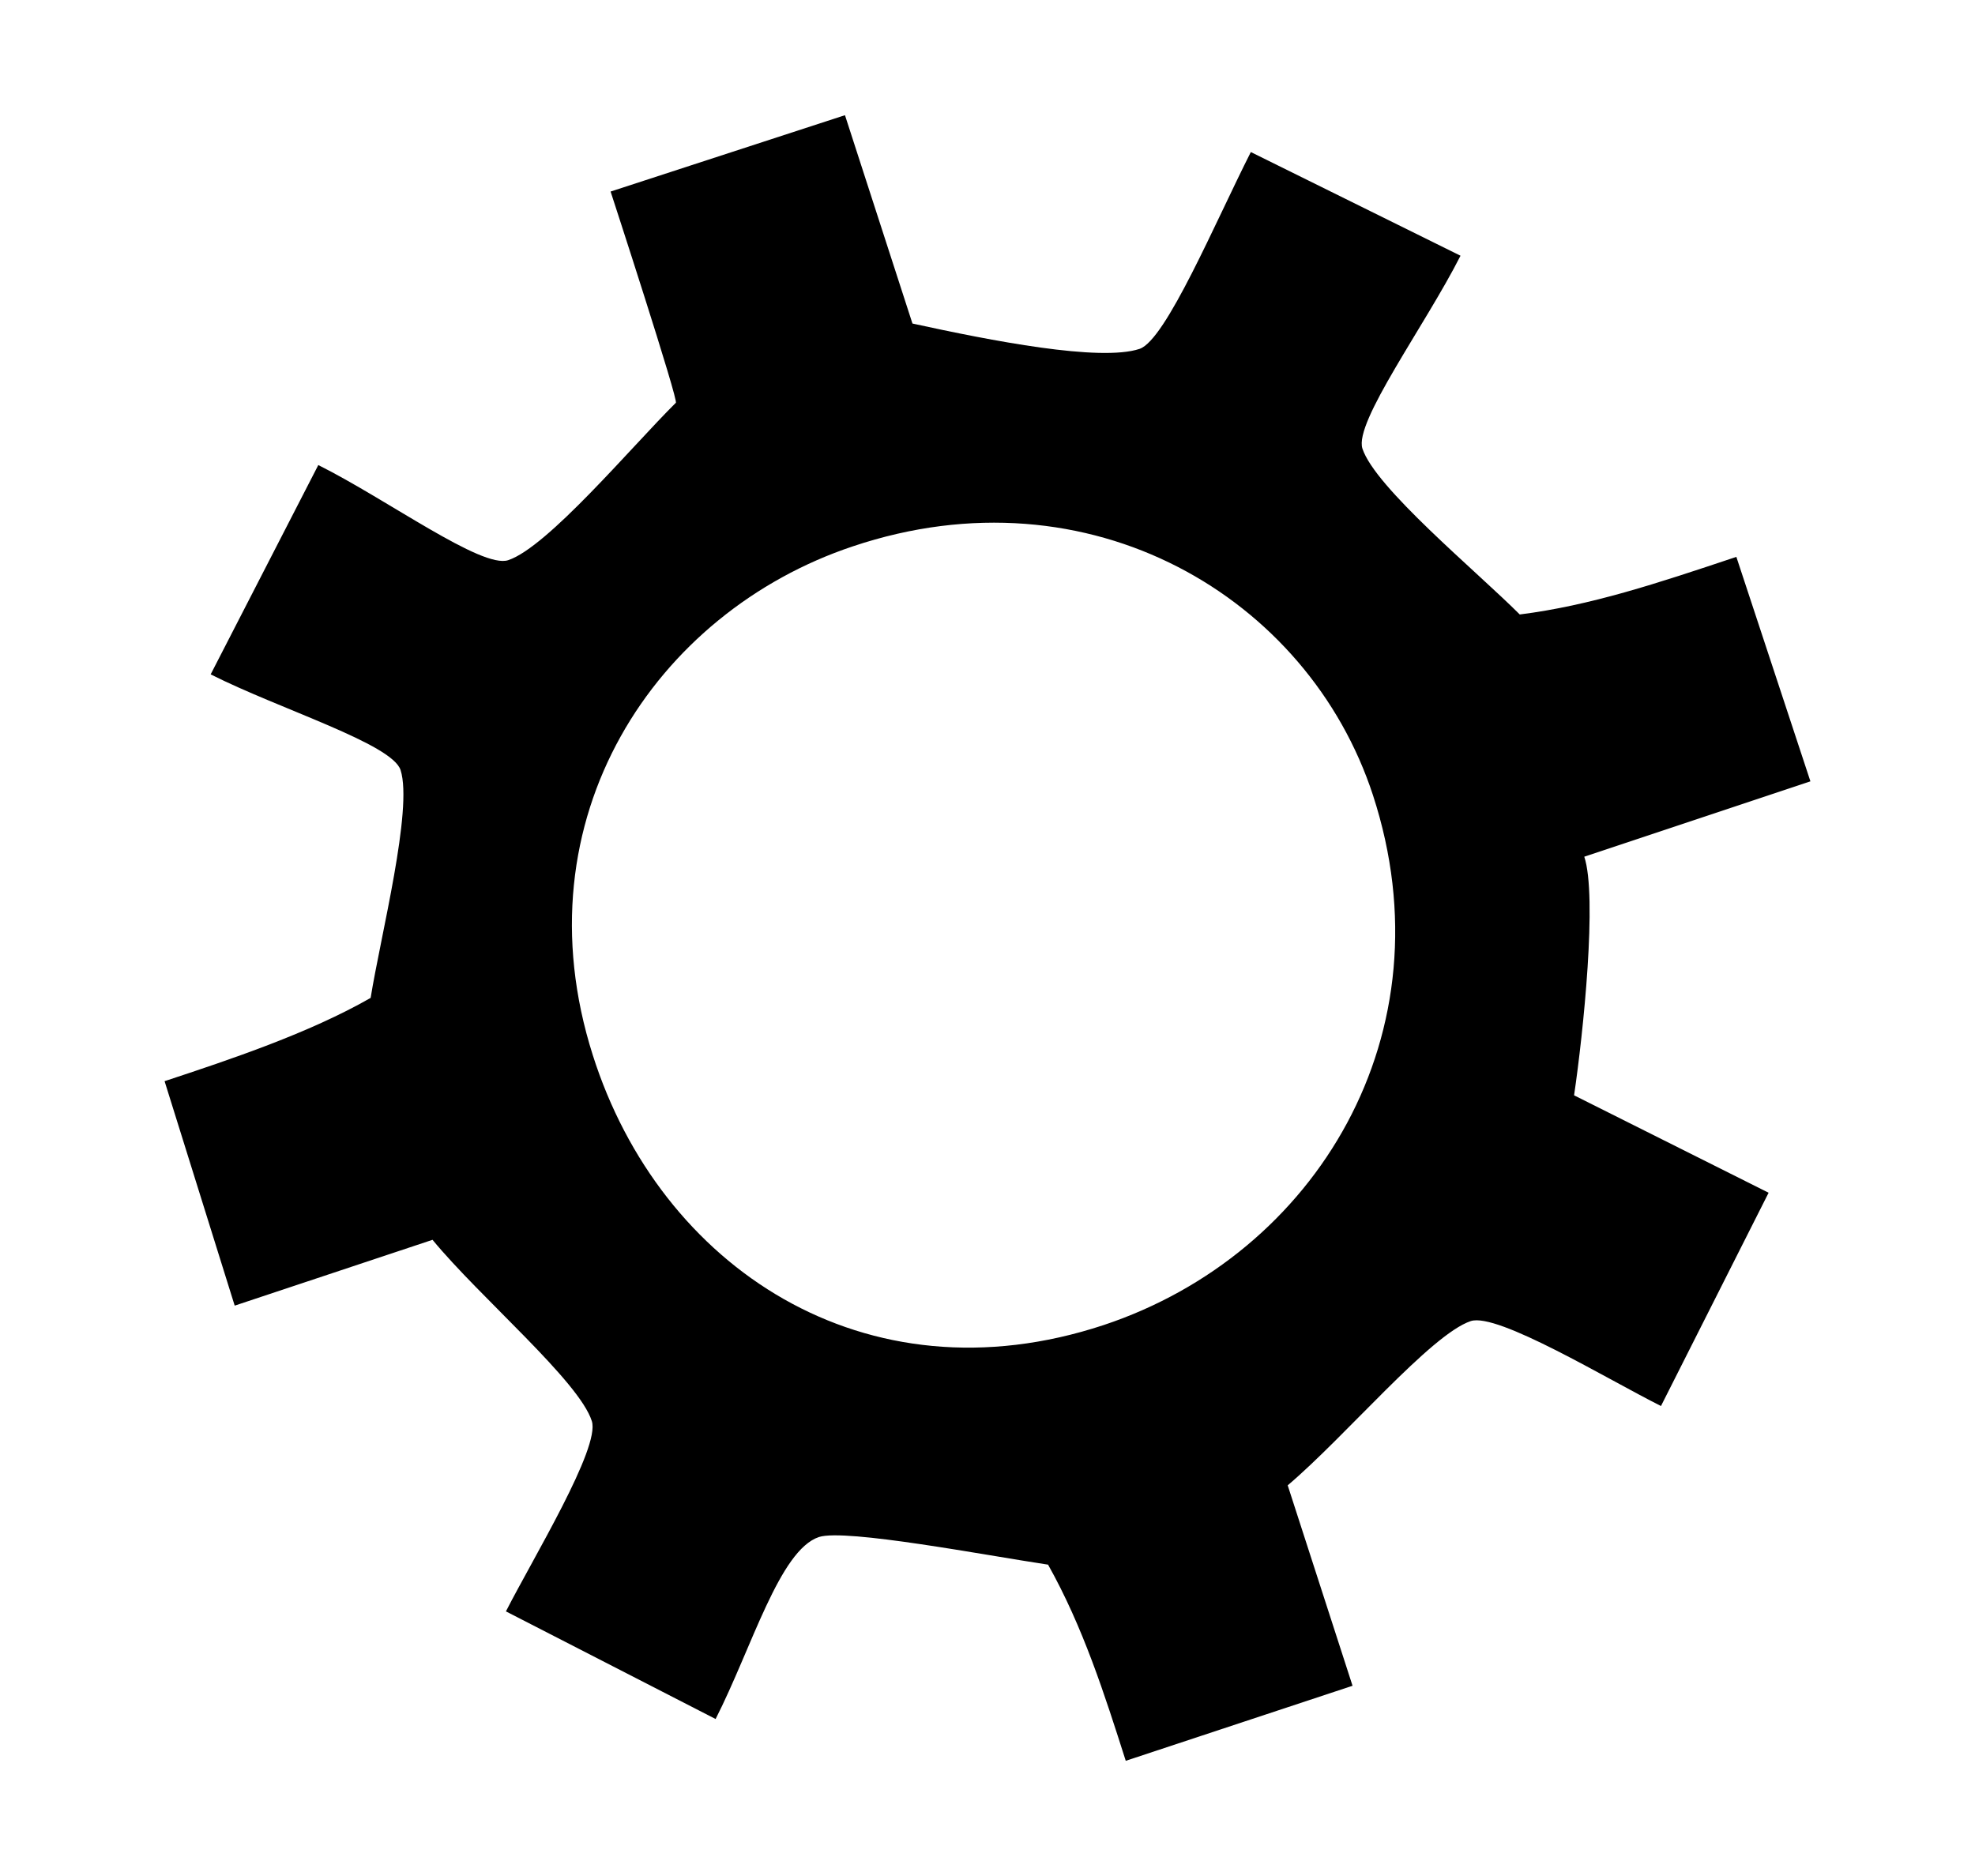
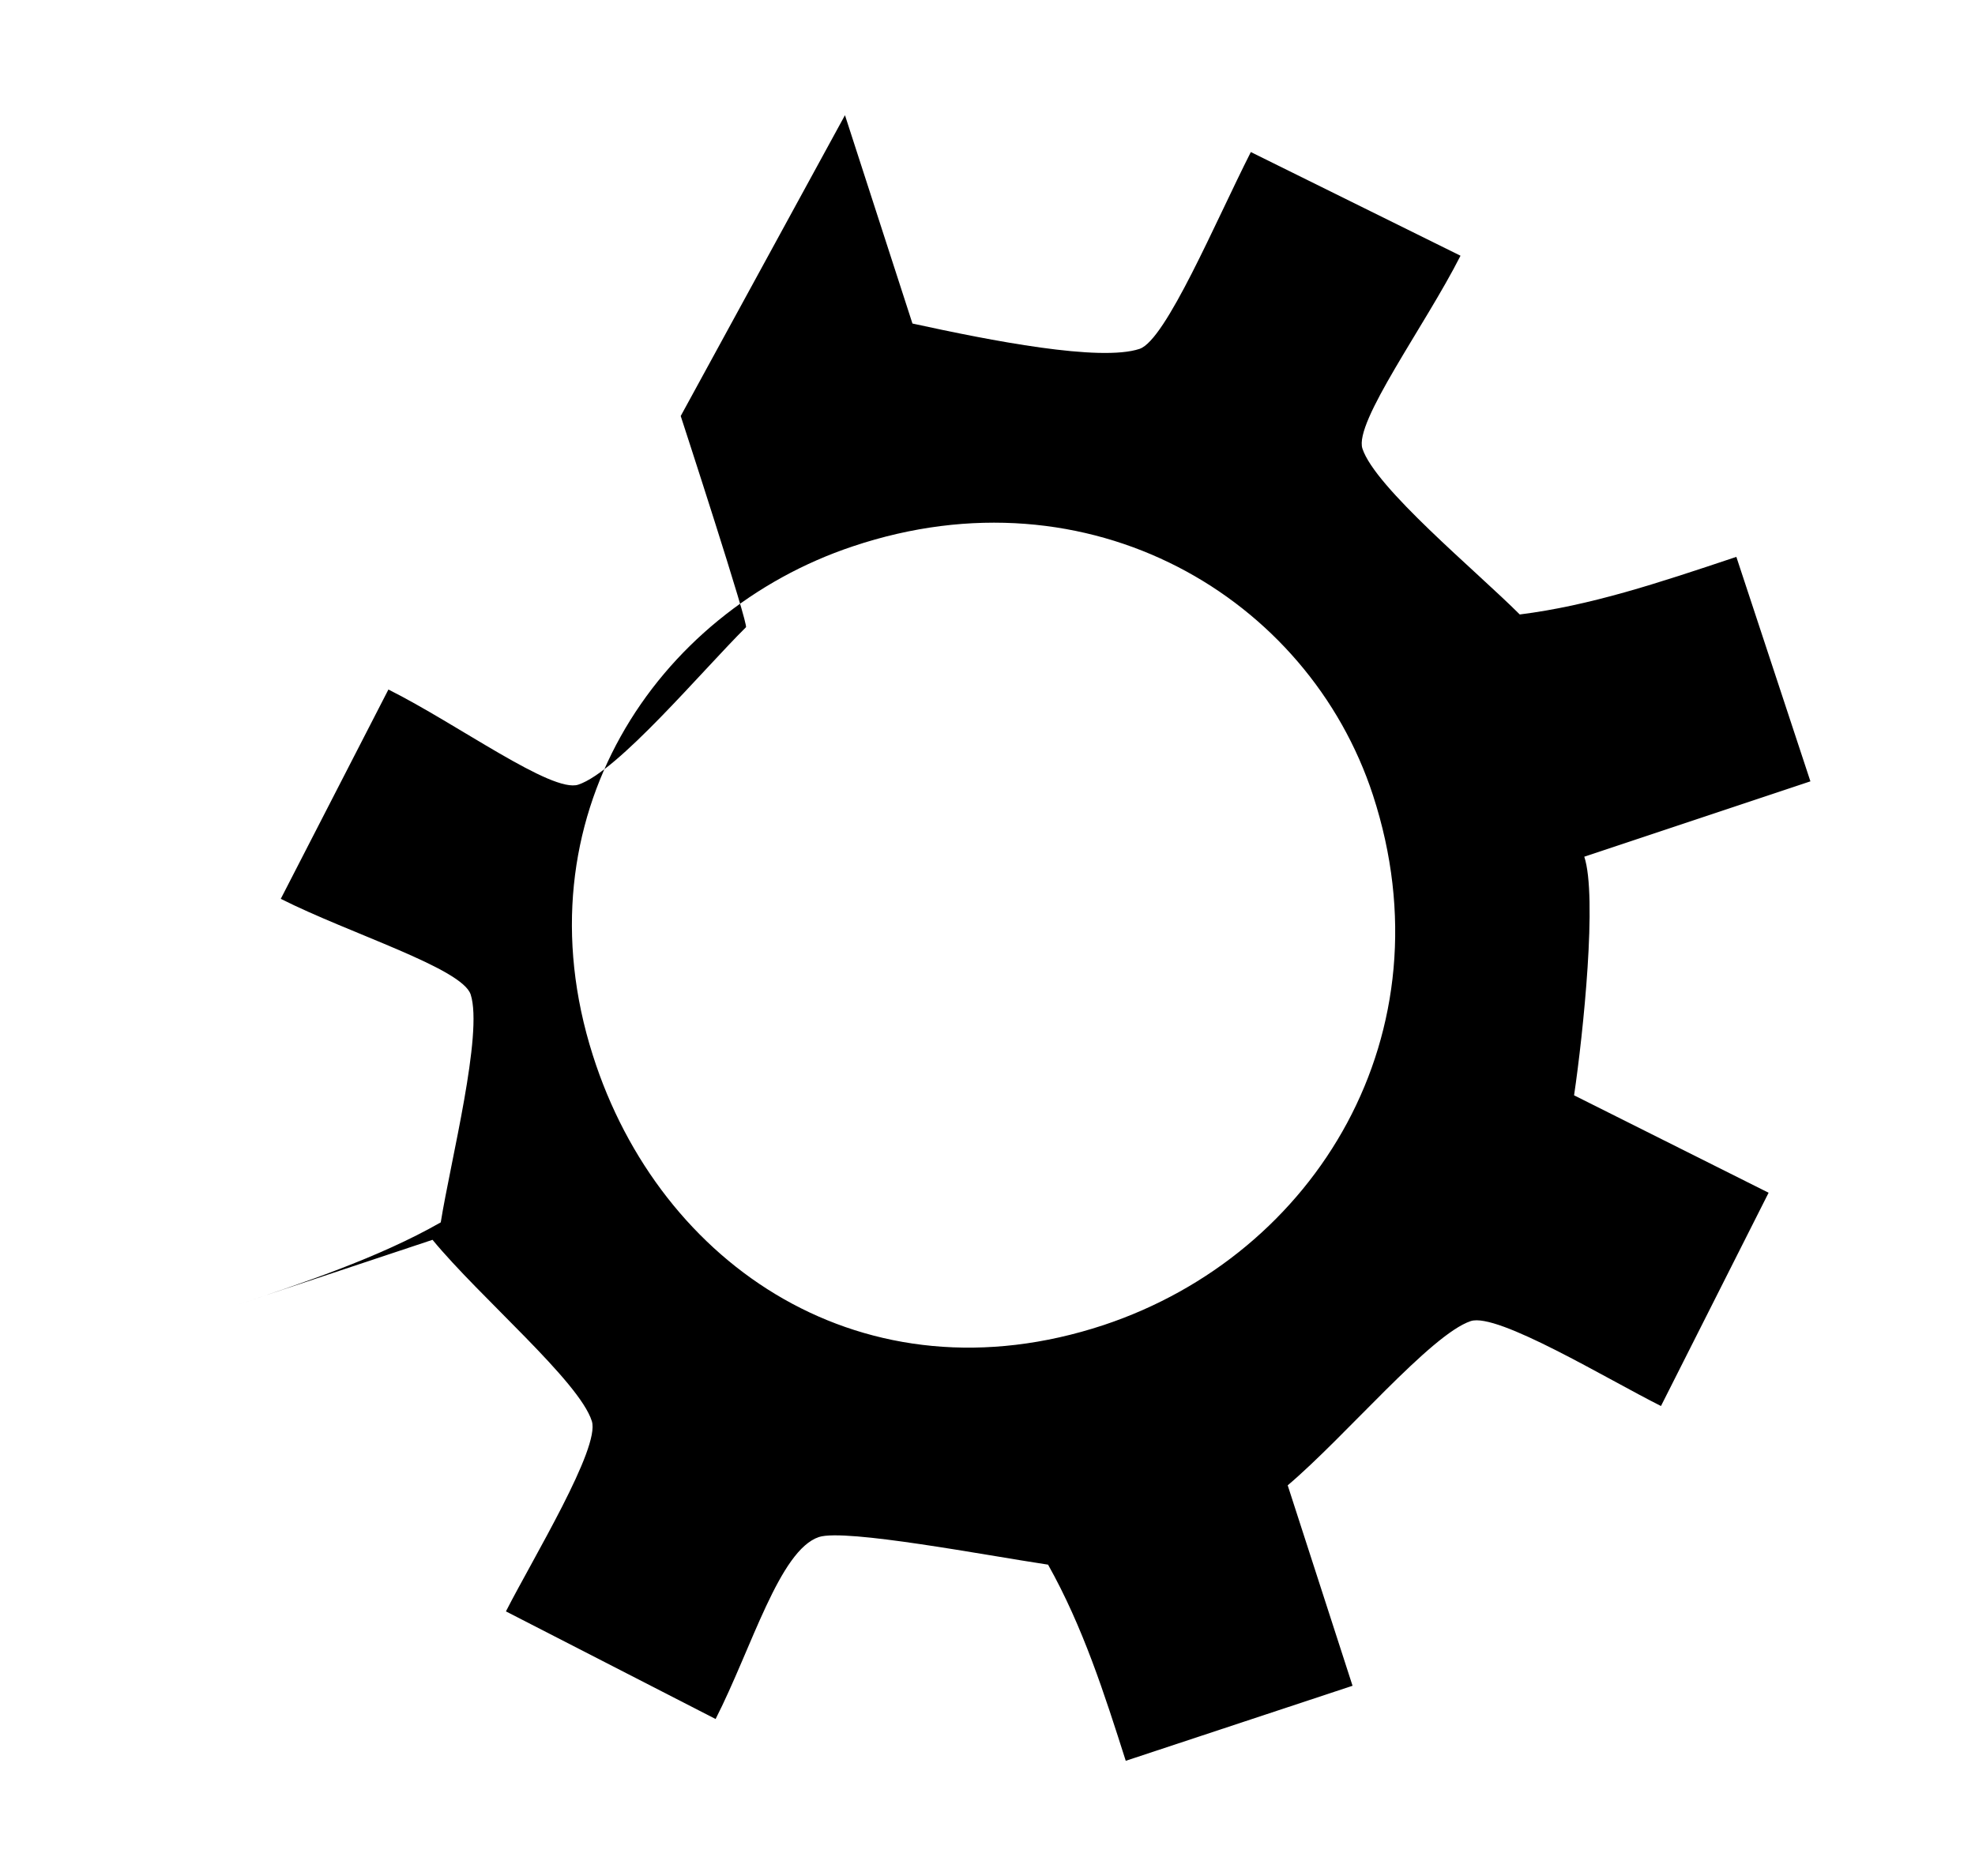
<svg xmlns="http://www.w3.org/2000/svg" version="1.1" id="Livello_1" x="0px" y="0px" width="60px" height="57px" viewBox="0 0 60 57" enable-background="new 0 0 60 57" xml:space="preserve">
-   <path fill-rule="evenodd" clip-rule="evenodd" fill="#000000" d="M41.71,24.16c2.36,7.23-1.72,13.95-8.18,16.1  c-7.26,2.4-13.48-1.77-15.521-8.2c-2.29-7.2,1.91-13.46,7.9-15.46C33.12,14.18,39.75,18.16,41.71,24.16z M25.67,3.5l2.05,6.33  c2.38,0.52,5.7,1.17,6.9,0.77c0.8-0.27,2.3-3.85,3.38-5.98l6.37,3.15c-1.08,2.13-3.24,5.06-2.98,5.86  c0.391,1.19,3.45,3.71,4.78,5.04c2.14-0.27,4.16-0.94,6.58-1.75L55,23.74l-6.87,2.29c0.4,1.2-0.03,5.36-0.31,7.25l5.91,2.96  l-3.27,6.48c-1.62-0.81-4.97-2.85-5.78-2.58c-1.22,0.41-3.8,3.5-5.56,4.99l1.97,6.09L34.2,53.5c-0.65-2.04-1.3-4.07-2.36-5.96  c-1.87-0.28-6.15-1.1-6.96-0.84c-1.2,0.4-2.04,3.37-3.14,5.53l-6.37-3.27c0.82-1.61,2.87-4.97,2.61-5.78  c-0.38-1.21-3.4-3.76-4.84-5.51l-6.01,2L5,32.85c2-0.66,4.39-1.46,6.26-2.53c0.3-1.87,1.29-5.73,0.91-6.92  c-0.25-0.8-3.67-1.85-5.77-2.91l3.27-6.36c2.1,1.05,4.97,3.16,5.77,2.89c1.2-0.4,3.75-3.45,5.09-4.78c0.12,0.02-1.98-6.42-1.98-6.42  L25.67,3.5z" />
+   <path fill-rule="evenodd" clip-rule="evenodd" fill="#000000" d="M41.71,24.16c2.36,7.23-1.72,13.95-8.18,16.1  c-7.26,2.4-13.48-1.77-15.521-8.2c-2.29-7.2,1.91-13.46,7.9-15.46C33.12,14.18,39.75,18.16,41.71,24.16z M25.67,3.5l2.05,6.33  c2.38,0.52,5.7,1.17,6.9,0.77c0.8-0.27,2.3-3.85,3.38-5.98l6.37,3.15c-1.08,2.13-3.24,5.06-2.98,5.86  c0.391,1.19,3.45,3.71,4.78,5.04c2.14-0.27,4.16-0.94,6.58-1.75L55,23.74l-6.87,2.29c0.4,1.2-0.03,5.36-0.31,7.25l5.91,2.96  l-3.27,6.48c-1.62-0.81-4.97-2.85-5.78-2.58c-1.22,0.41-3.8,3.5-5.56,4.99l1.97,6.09L34.2,53.5c-0.65-2.04-1.3-4.07-2.36-5.96  c-1.87-0.28-6.15-1.1-6.96-0.84c-1.2,0.4-2.04,3.37-3.14,5.53l-6.37-3.27c0.82-1.61,2.87-4.97,2.61-5.78  c-0.38-1.21-3.4-3.76-4.84-5.51l-6.01,2c2-0.66,4.39-1.46,6.26-2.53c0.3-1.87,1.29-5.73,0.91-6.92  c-0.25-0.8-3.67-1.85-5.77-2.91l3.27-6.36c2.1,1.05,4.97,3.16,5.77,2.89c1.2-0.4,3.75-3.45,5.09-4.78c0.12,0.02-1.98-6.42-1.98-6.42  L25.67,3.5z" />
</svg>